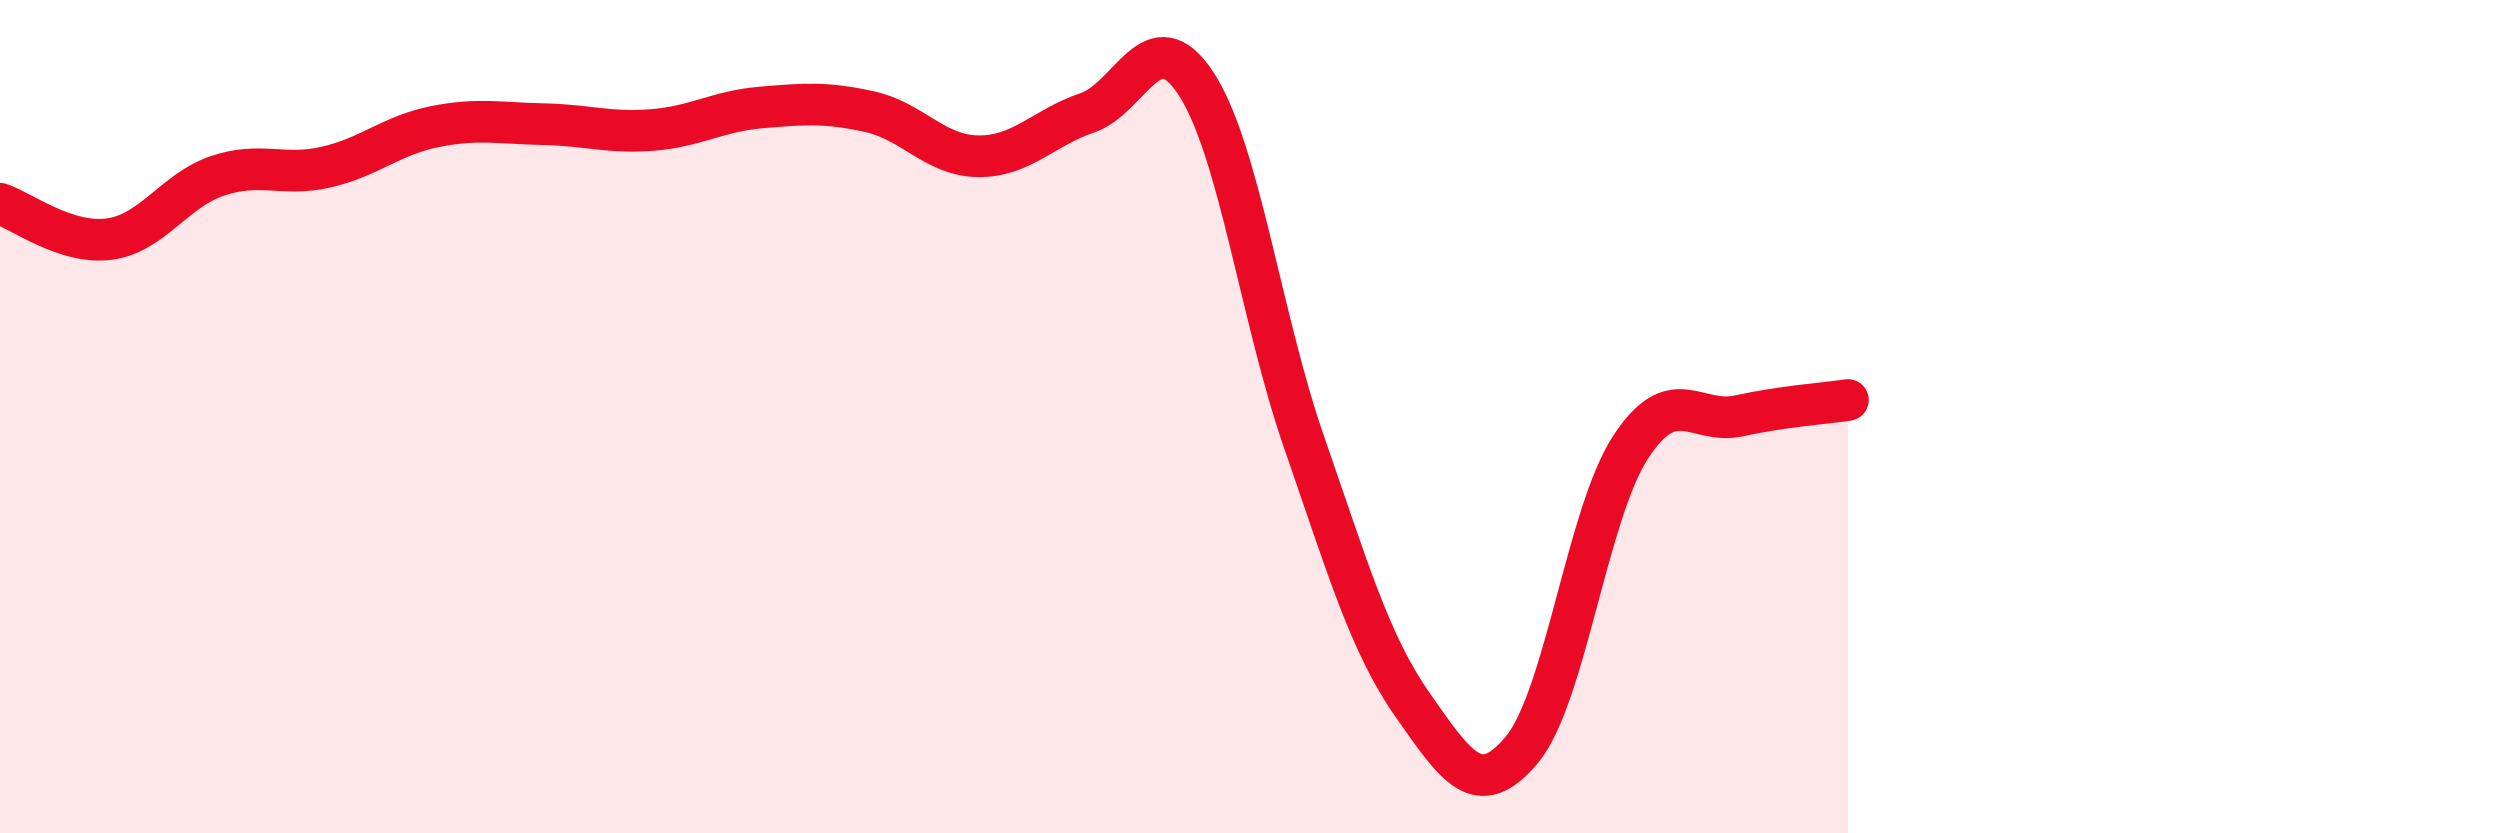
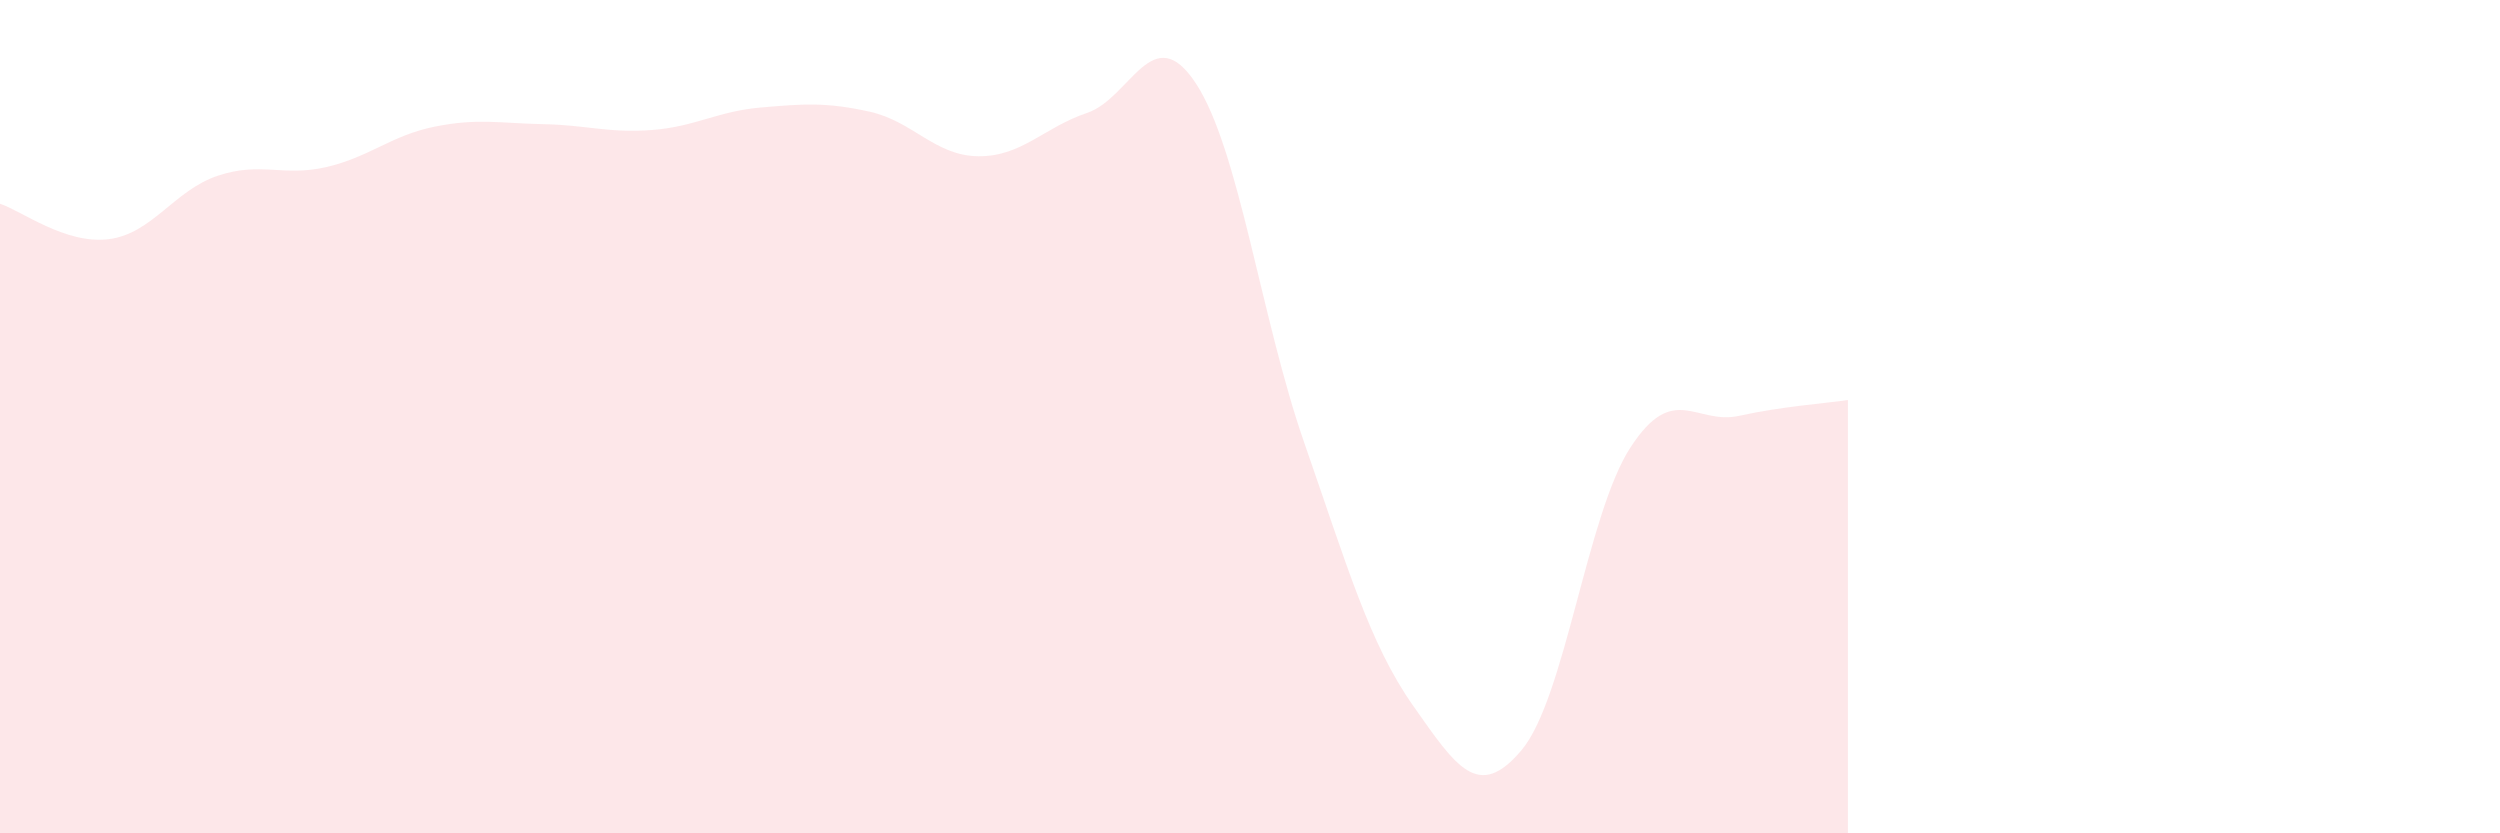
<svg xmlns="http://www.w3.org/2000/svg" width="60" height="20" viewBox="0 0 60 20">
  <path d="M 0,4.89 C 0.52,5.06 1.57,5.87 2.61,5.74 C 3.65,5.61 4.18,4.57 5.22,4.22 C 6.26,3.87 6.79,4.25 7.83,4.01 C 8.87,3.77 9.39,3.25 10.43,3.04 C 11.47,2.83 12,2.96 13.04,2.98 C 14.08,3 14.61,3.2 15.65,3.12 C 16.69,3.04 17.22,2.67 18.26,2.58 C 19.3,2.49 19.83,2.45 20.87,2.68 C 21.91,2.91 22.44,3.74 23.48,3.75 C 24.52,3.76 25.05,3.06 26.09,2.71 C 27.13,2.36 27.66,0.42 28.7,2 C 29.74,3.58 30.26,7.63 31.3,10.62 C 32.34,13.61 32.87,15.45 33.91,16.93 C 34.95,18.41 35.48,19.24 36.52,18 C 37.56,16.76 38.09,12.34 39.13,10.74 C 40.17,9.14 40.7,10.21 41.74,9.98 C 42.78,9.75 43.83,9.68 44.35,9.6L44.35 20L0 20Z" fill="#EB0A25" opacity="0.1" stroke-linecap="round" stroke-linejoin="round" />
-   <path d="M 0,4.89 C 0.52,5.06 1.57,5.87 2.61,5.74 C 3.65,5.61 4.18,4.57 5.22,4.22 C 6.26,3.87 6.79,4.25 7.83,4.01 C 8.87,3.77 9.39,3.25 10.43,3.04 C 11.47,2.83 12,2.96 13.04,2.98 C 14.08,3 14.61,3.2 15.65,3.12 C 16.69,3.04 17.22,2.67 18.26,2.58 C 19.3,2.49 19.83,2.45 20.87,2.68 C 21.91,2.91 22.44,3.74 23.48,3.75 C 24.52,3.76 25.05,3.06 26.09,2.71 C 27.13,2.36 27.66,0.42 28.7,2 C 29.74,3.58 30.26,7.63 31.3,10.62 C 32.34,13.61 32.87,15.45 33.91,16.93 C 34.95,18.41 35.48,19.24 36.52,18 C 37.56,16.76 38.09,12.34 39.13,10.74 C 40.17,9.14 40.7,10.21 41.74,9.98 C 42.78,9.75 43.83,9.68 44.35,9.6" stroke="#EB0A25" stroke-width="1" fill="none" stroke-linecap="round" stroke-linejoin="round" />
</svg>